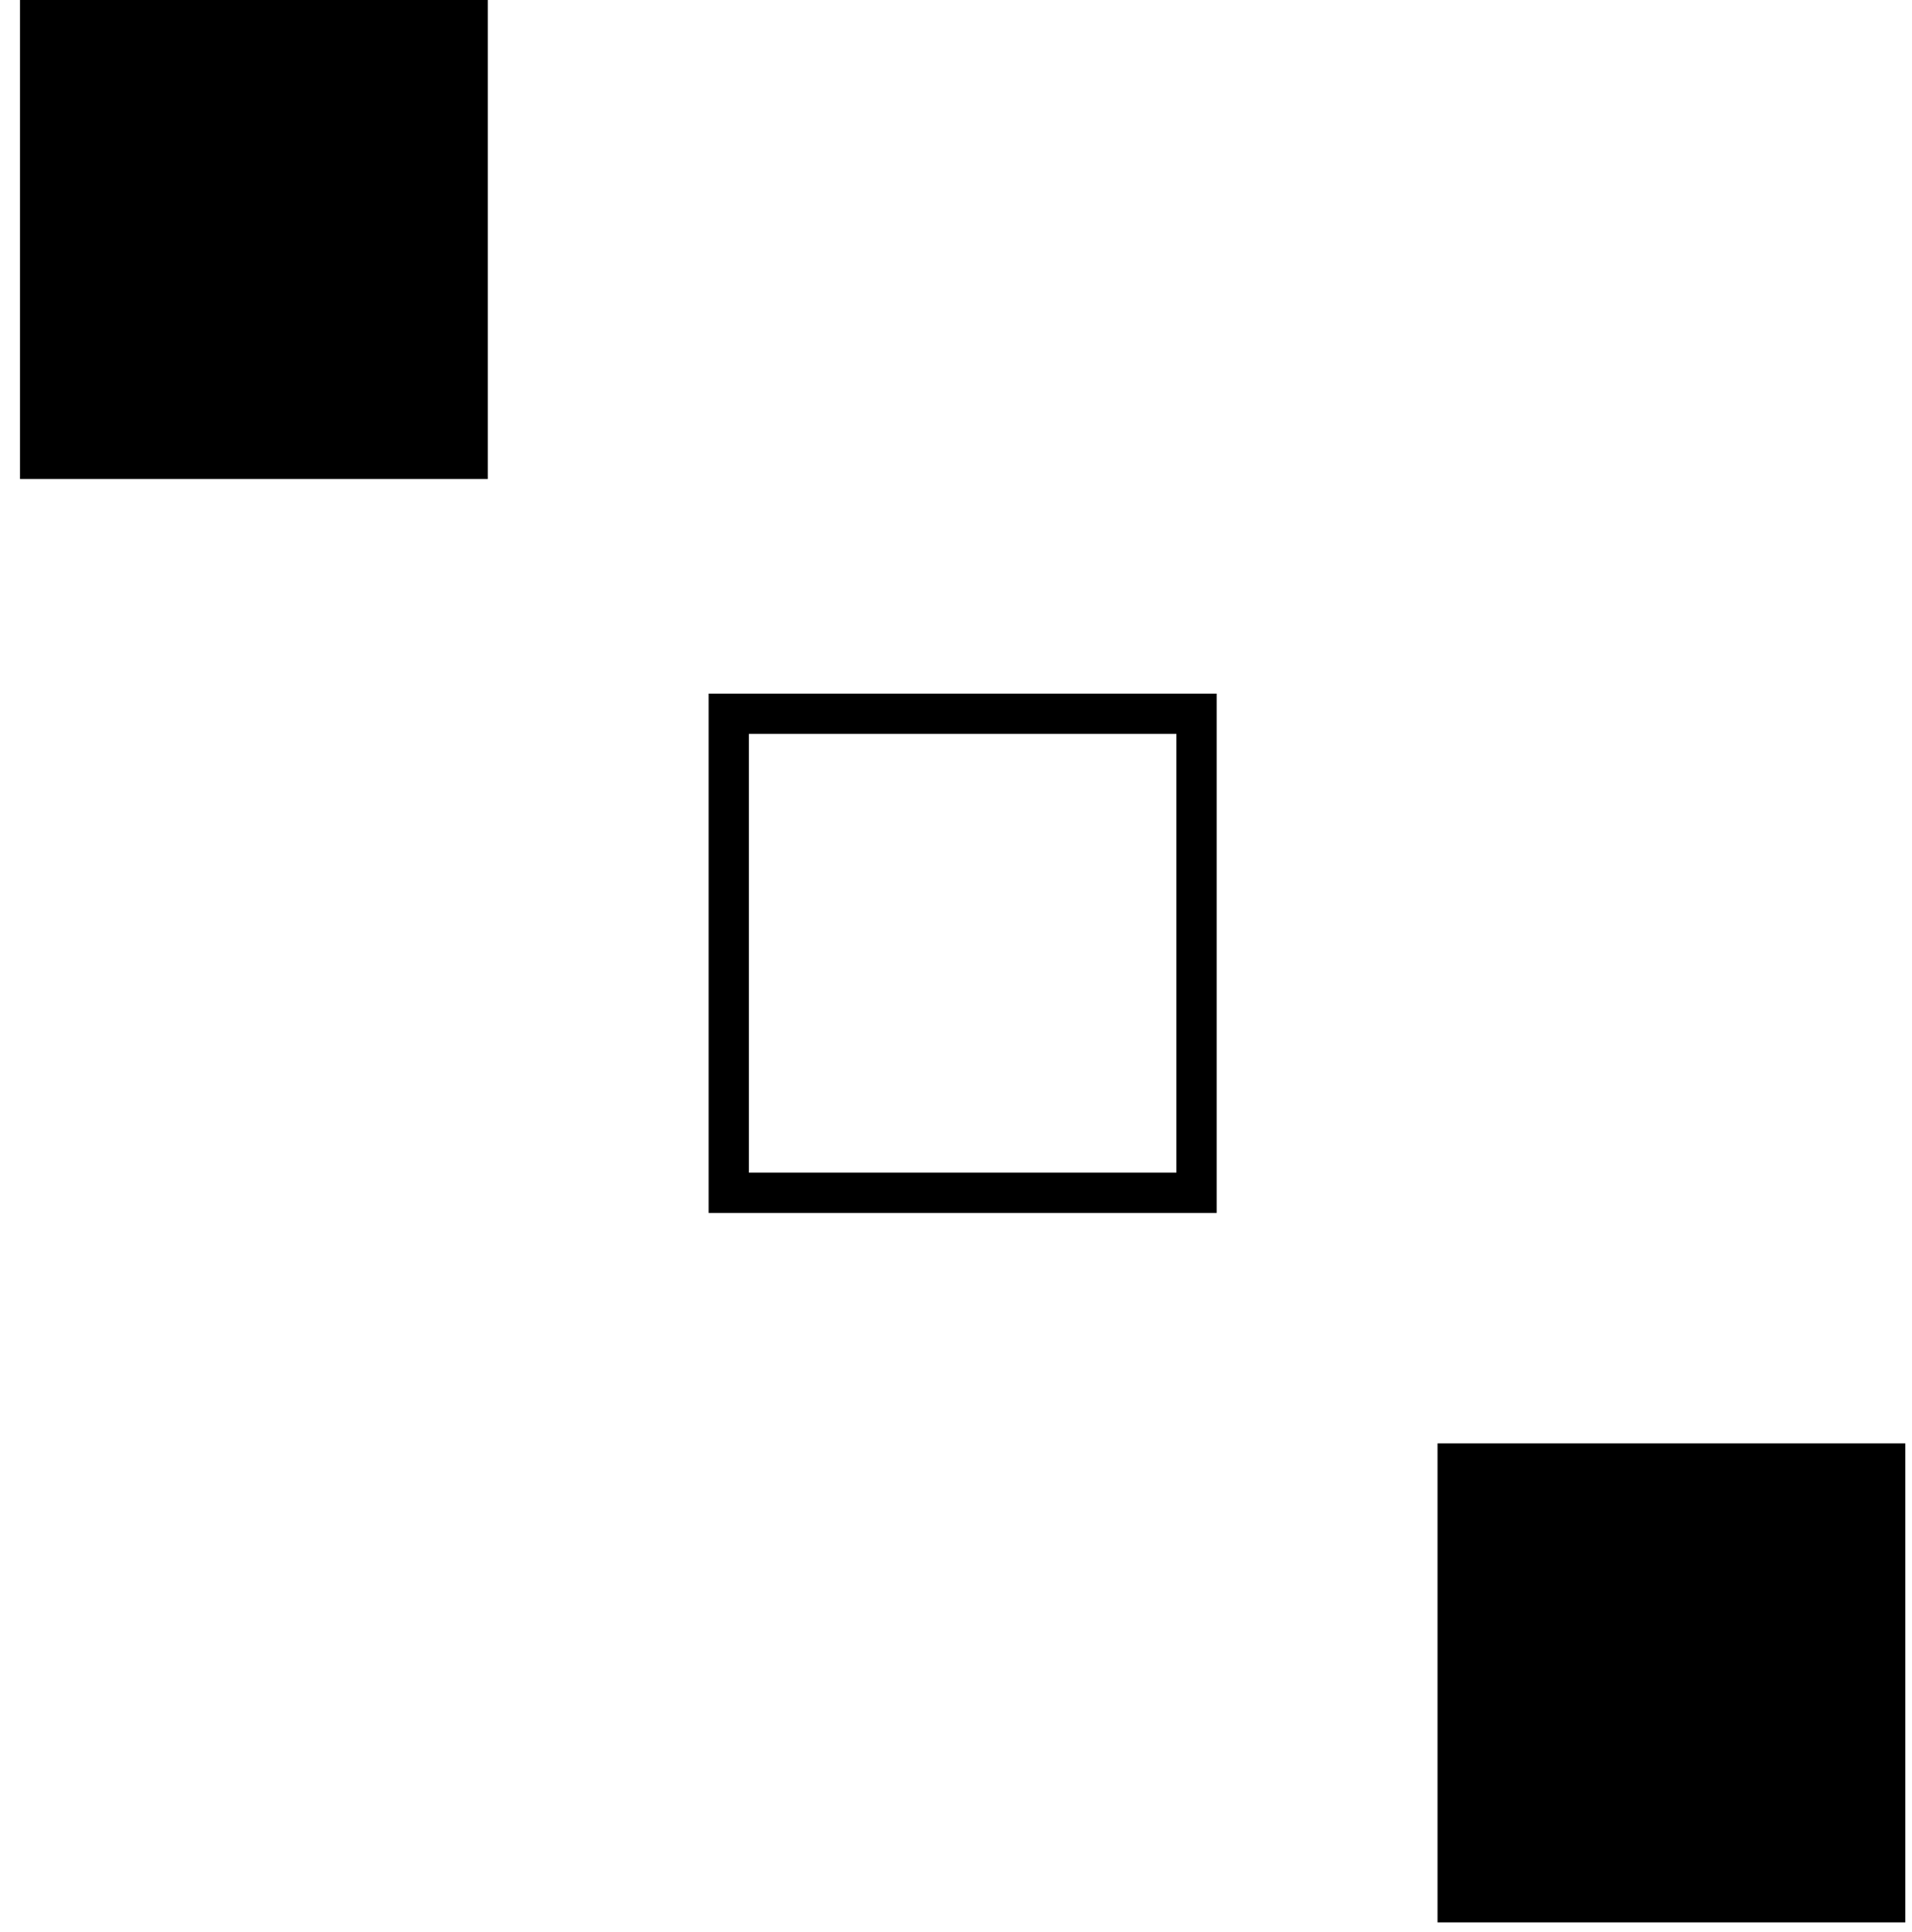
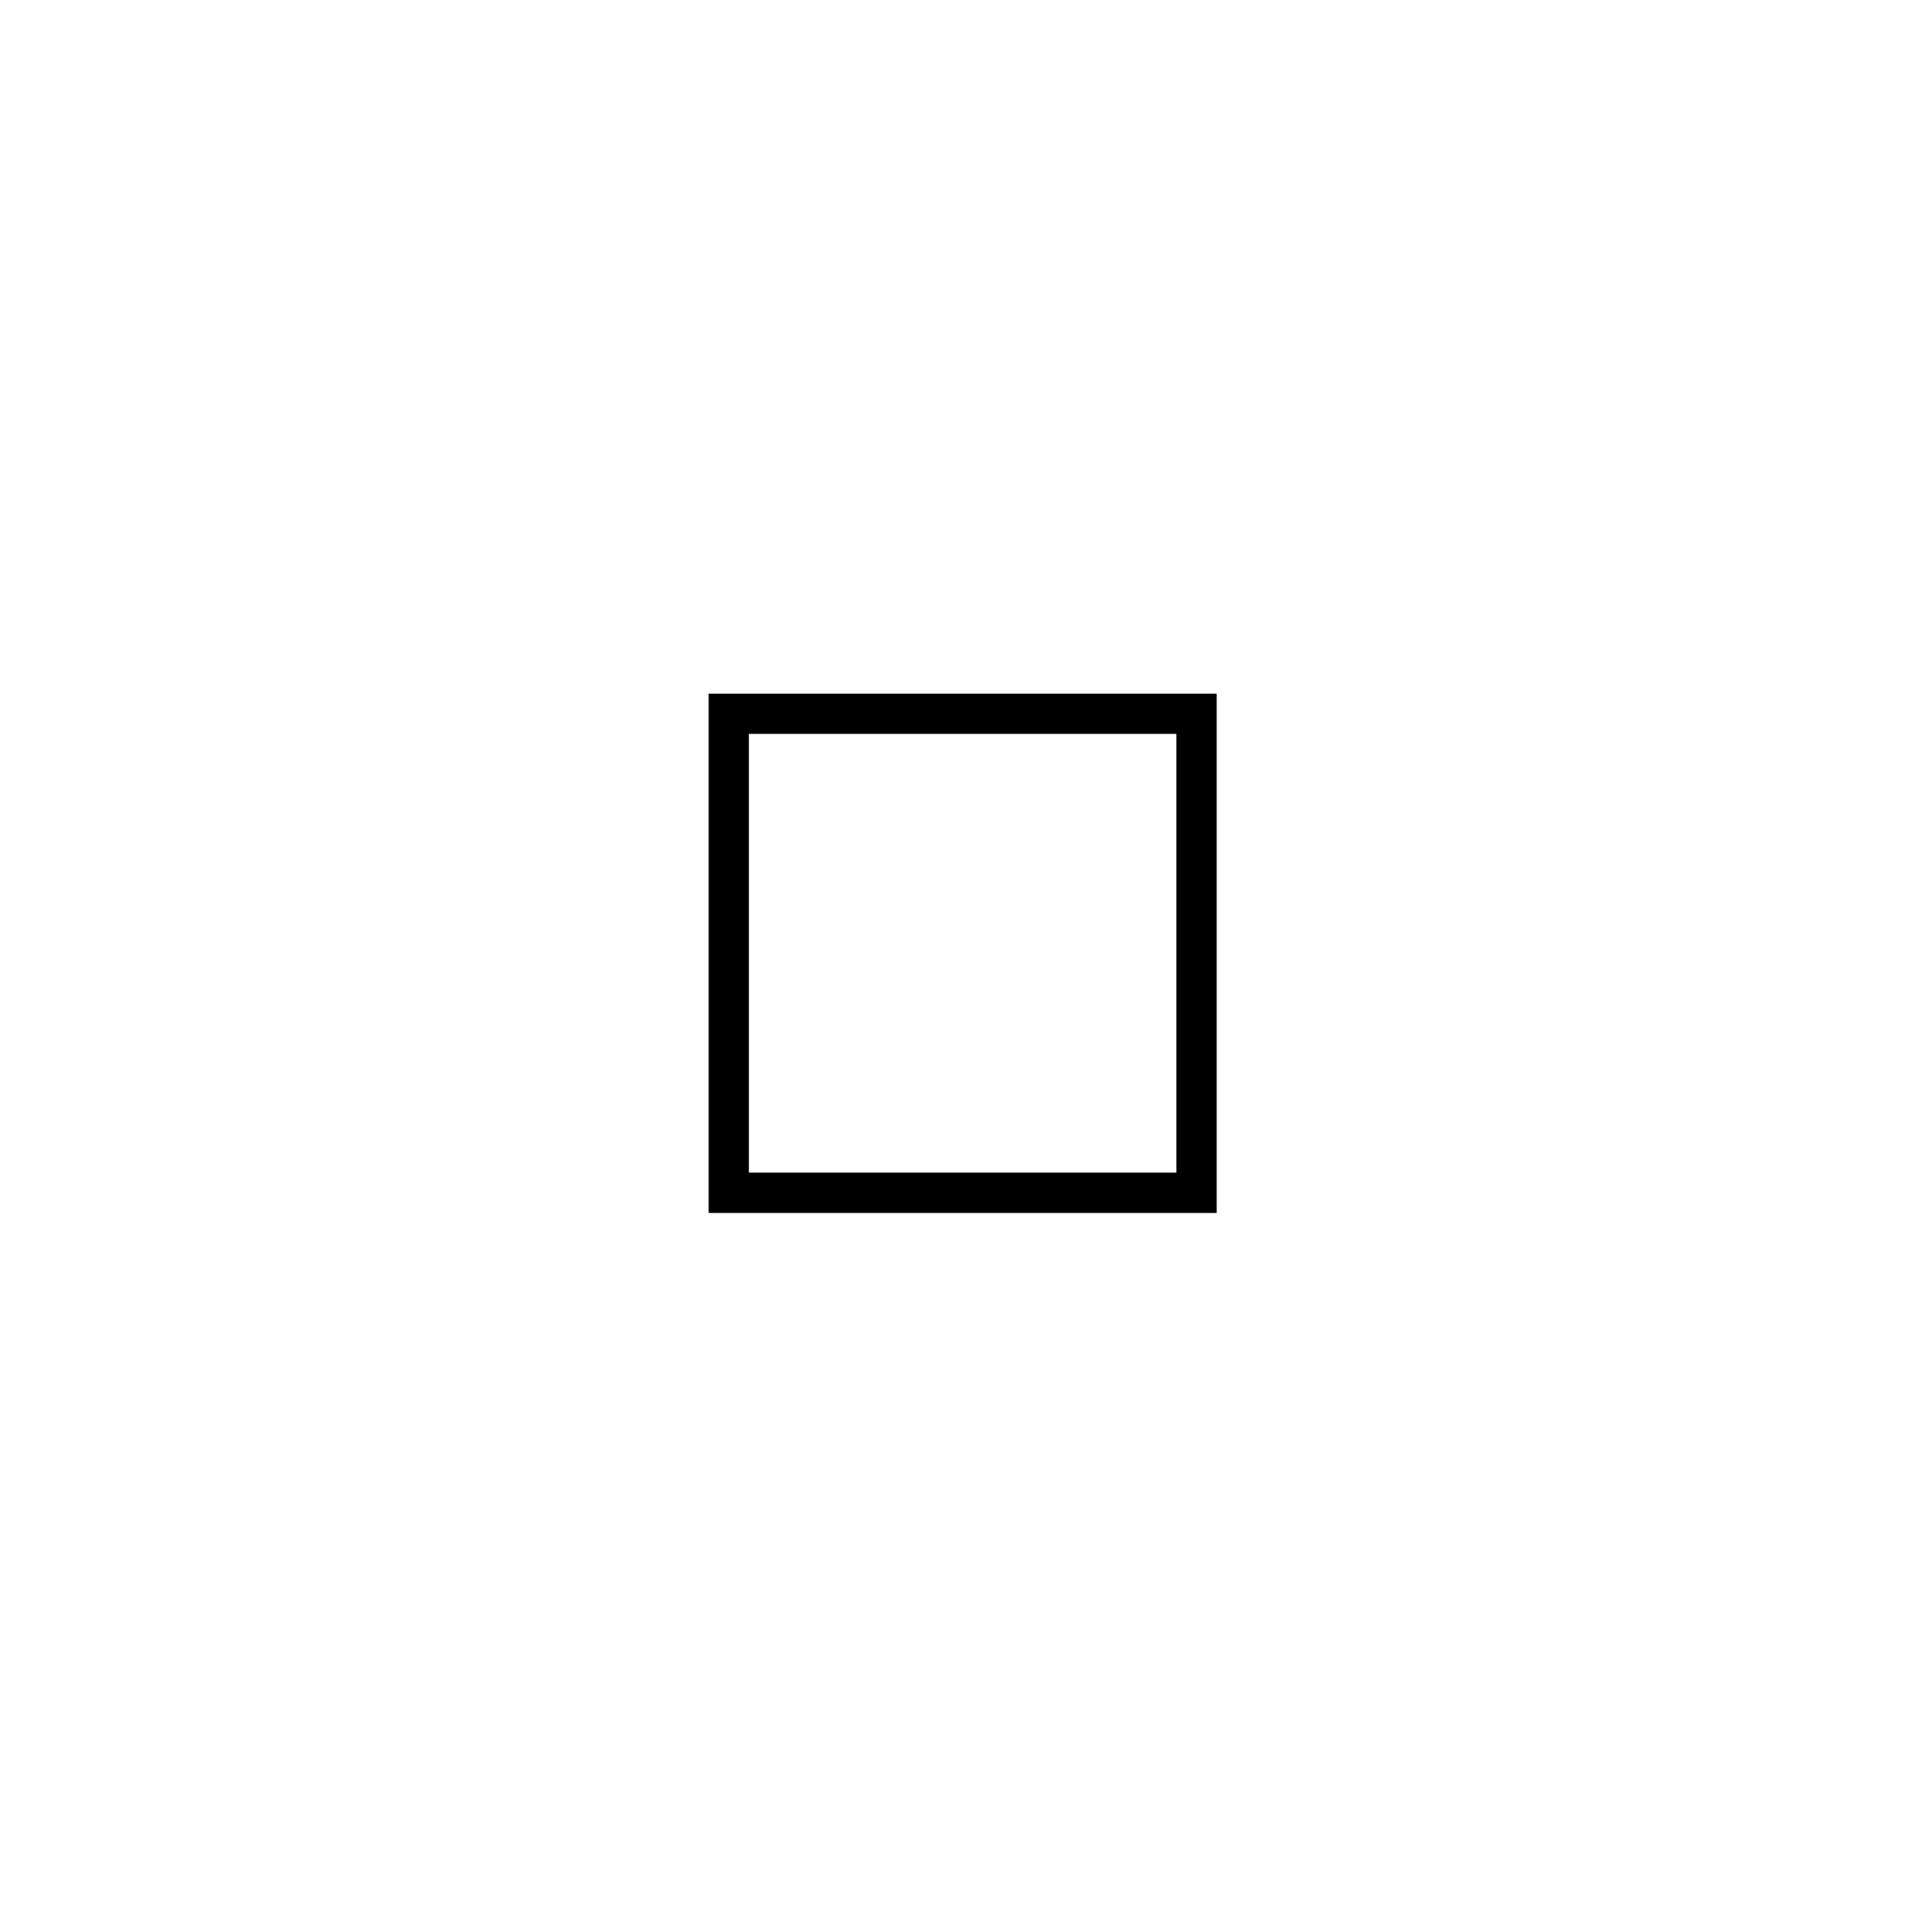
<svg xmlns="http://www.w3.org/2000/svg" width="95" height="96" viewBox="0 0 95 96" fill="none">
-   <path d="M0.994 0H24.236V23.799H0.994V0Z" fill="black" />
  <path d="M36.209 35.462H59.451V59.262H36.209V35.462Z" stroke="black" stroke-width="2" />
-   <path d="M71.425 71.713H94.668V95.512H71.425V71.713Z" fill="black" />
</svg>